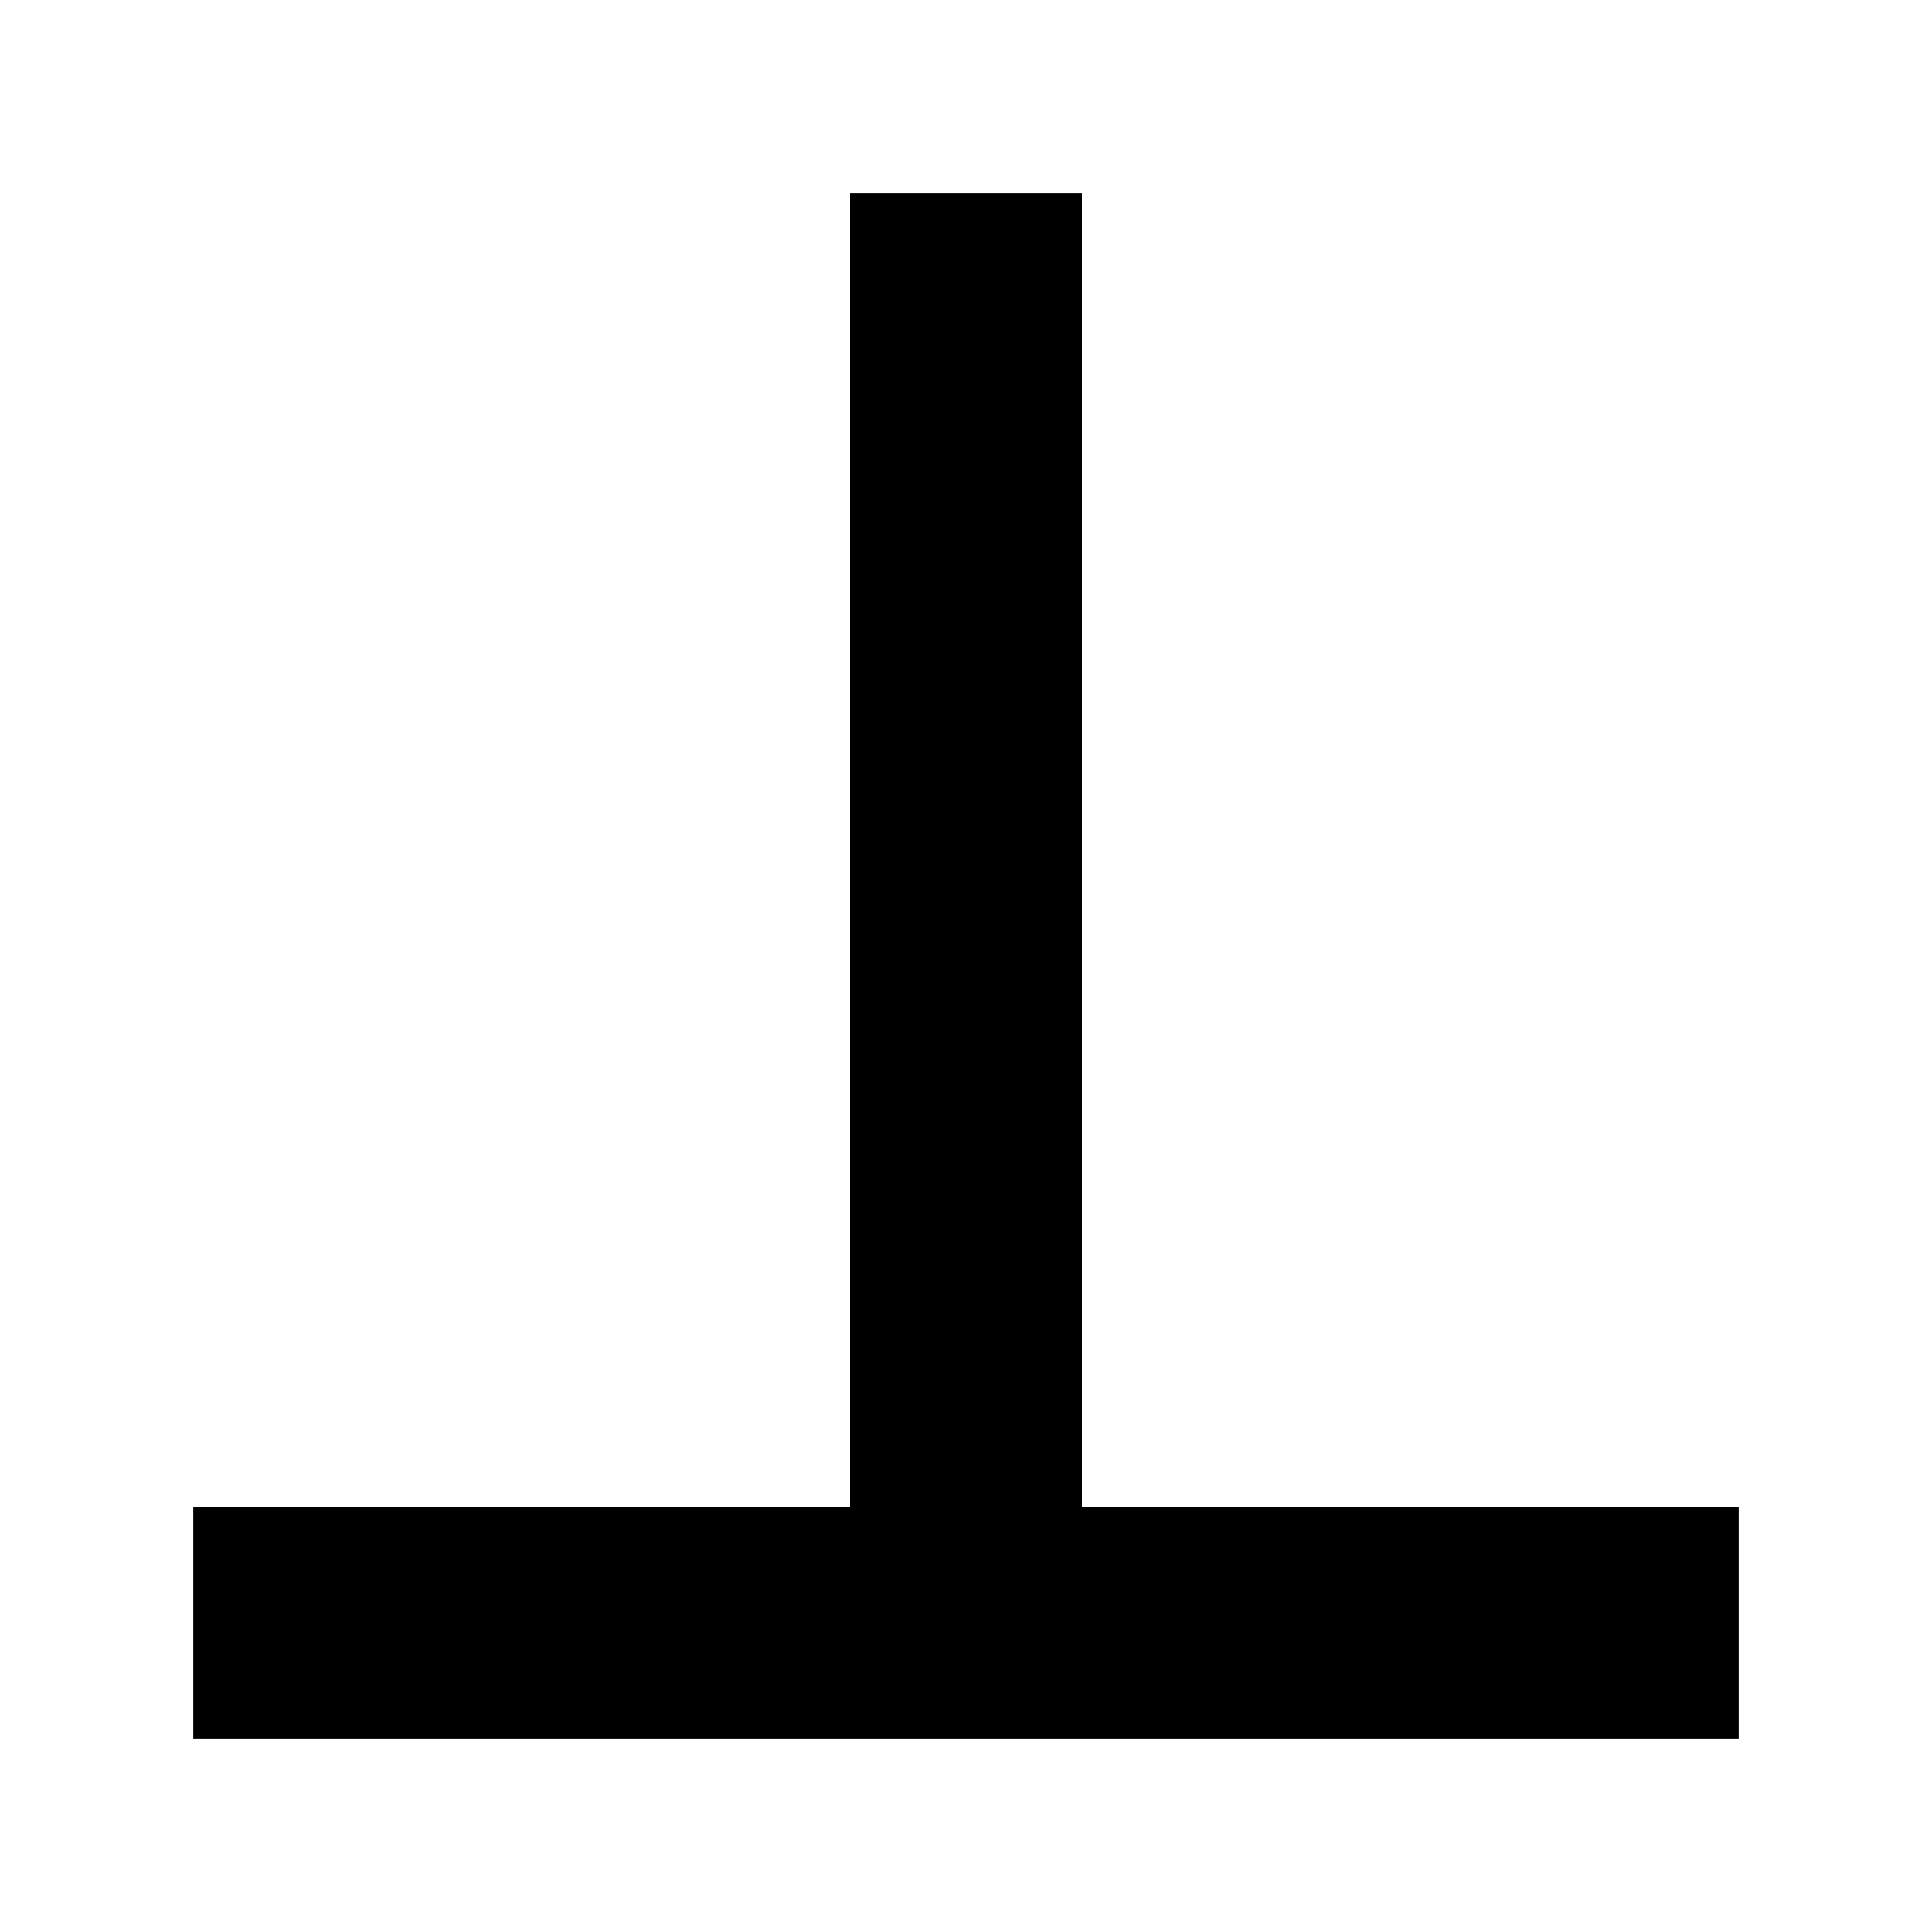
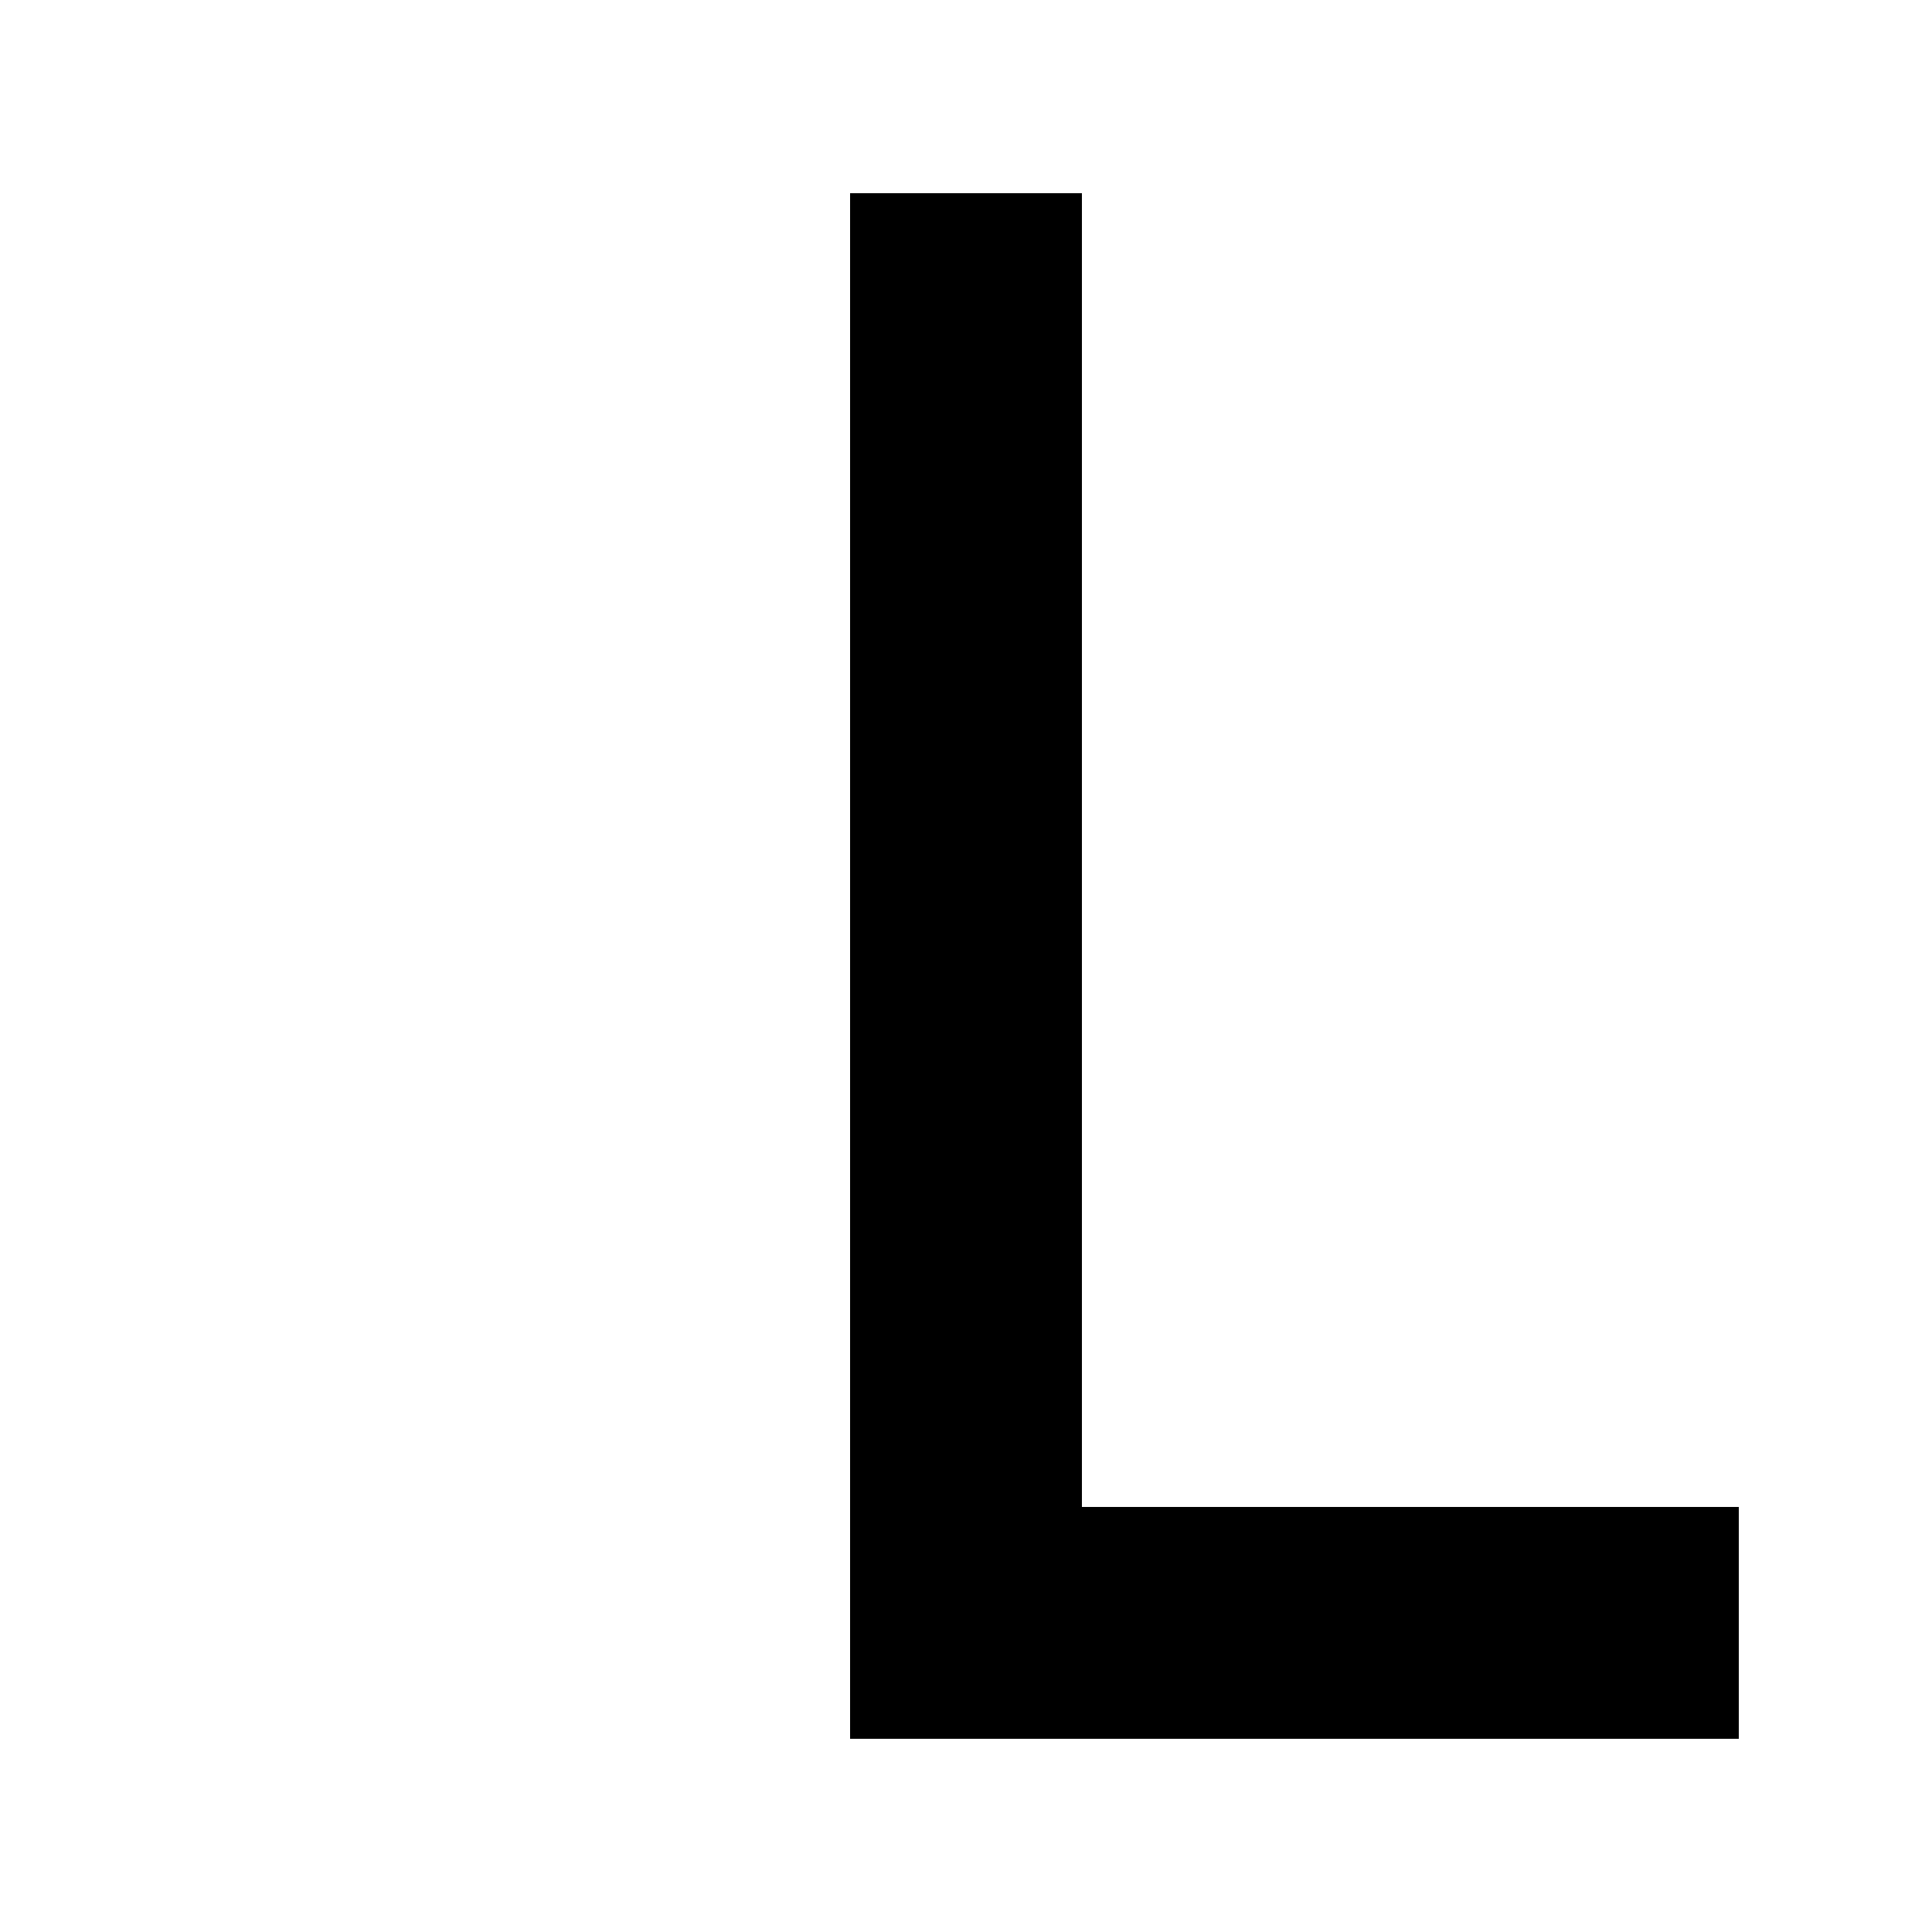
<svg xmlns="http://www.w3.org/2000/svg" width="1000" height="1000" viewBox="0 0 1000 1000" fill="none">
-   <rect width="1000" height="1000" fill="white" />
-   <path d="M560 780H900V900H100V780H440V100H560V780Z" fill="black" />
+   <path d="M560 780H900V900H100H440V100H560V780Z" fill="black" />
</svg>